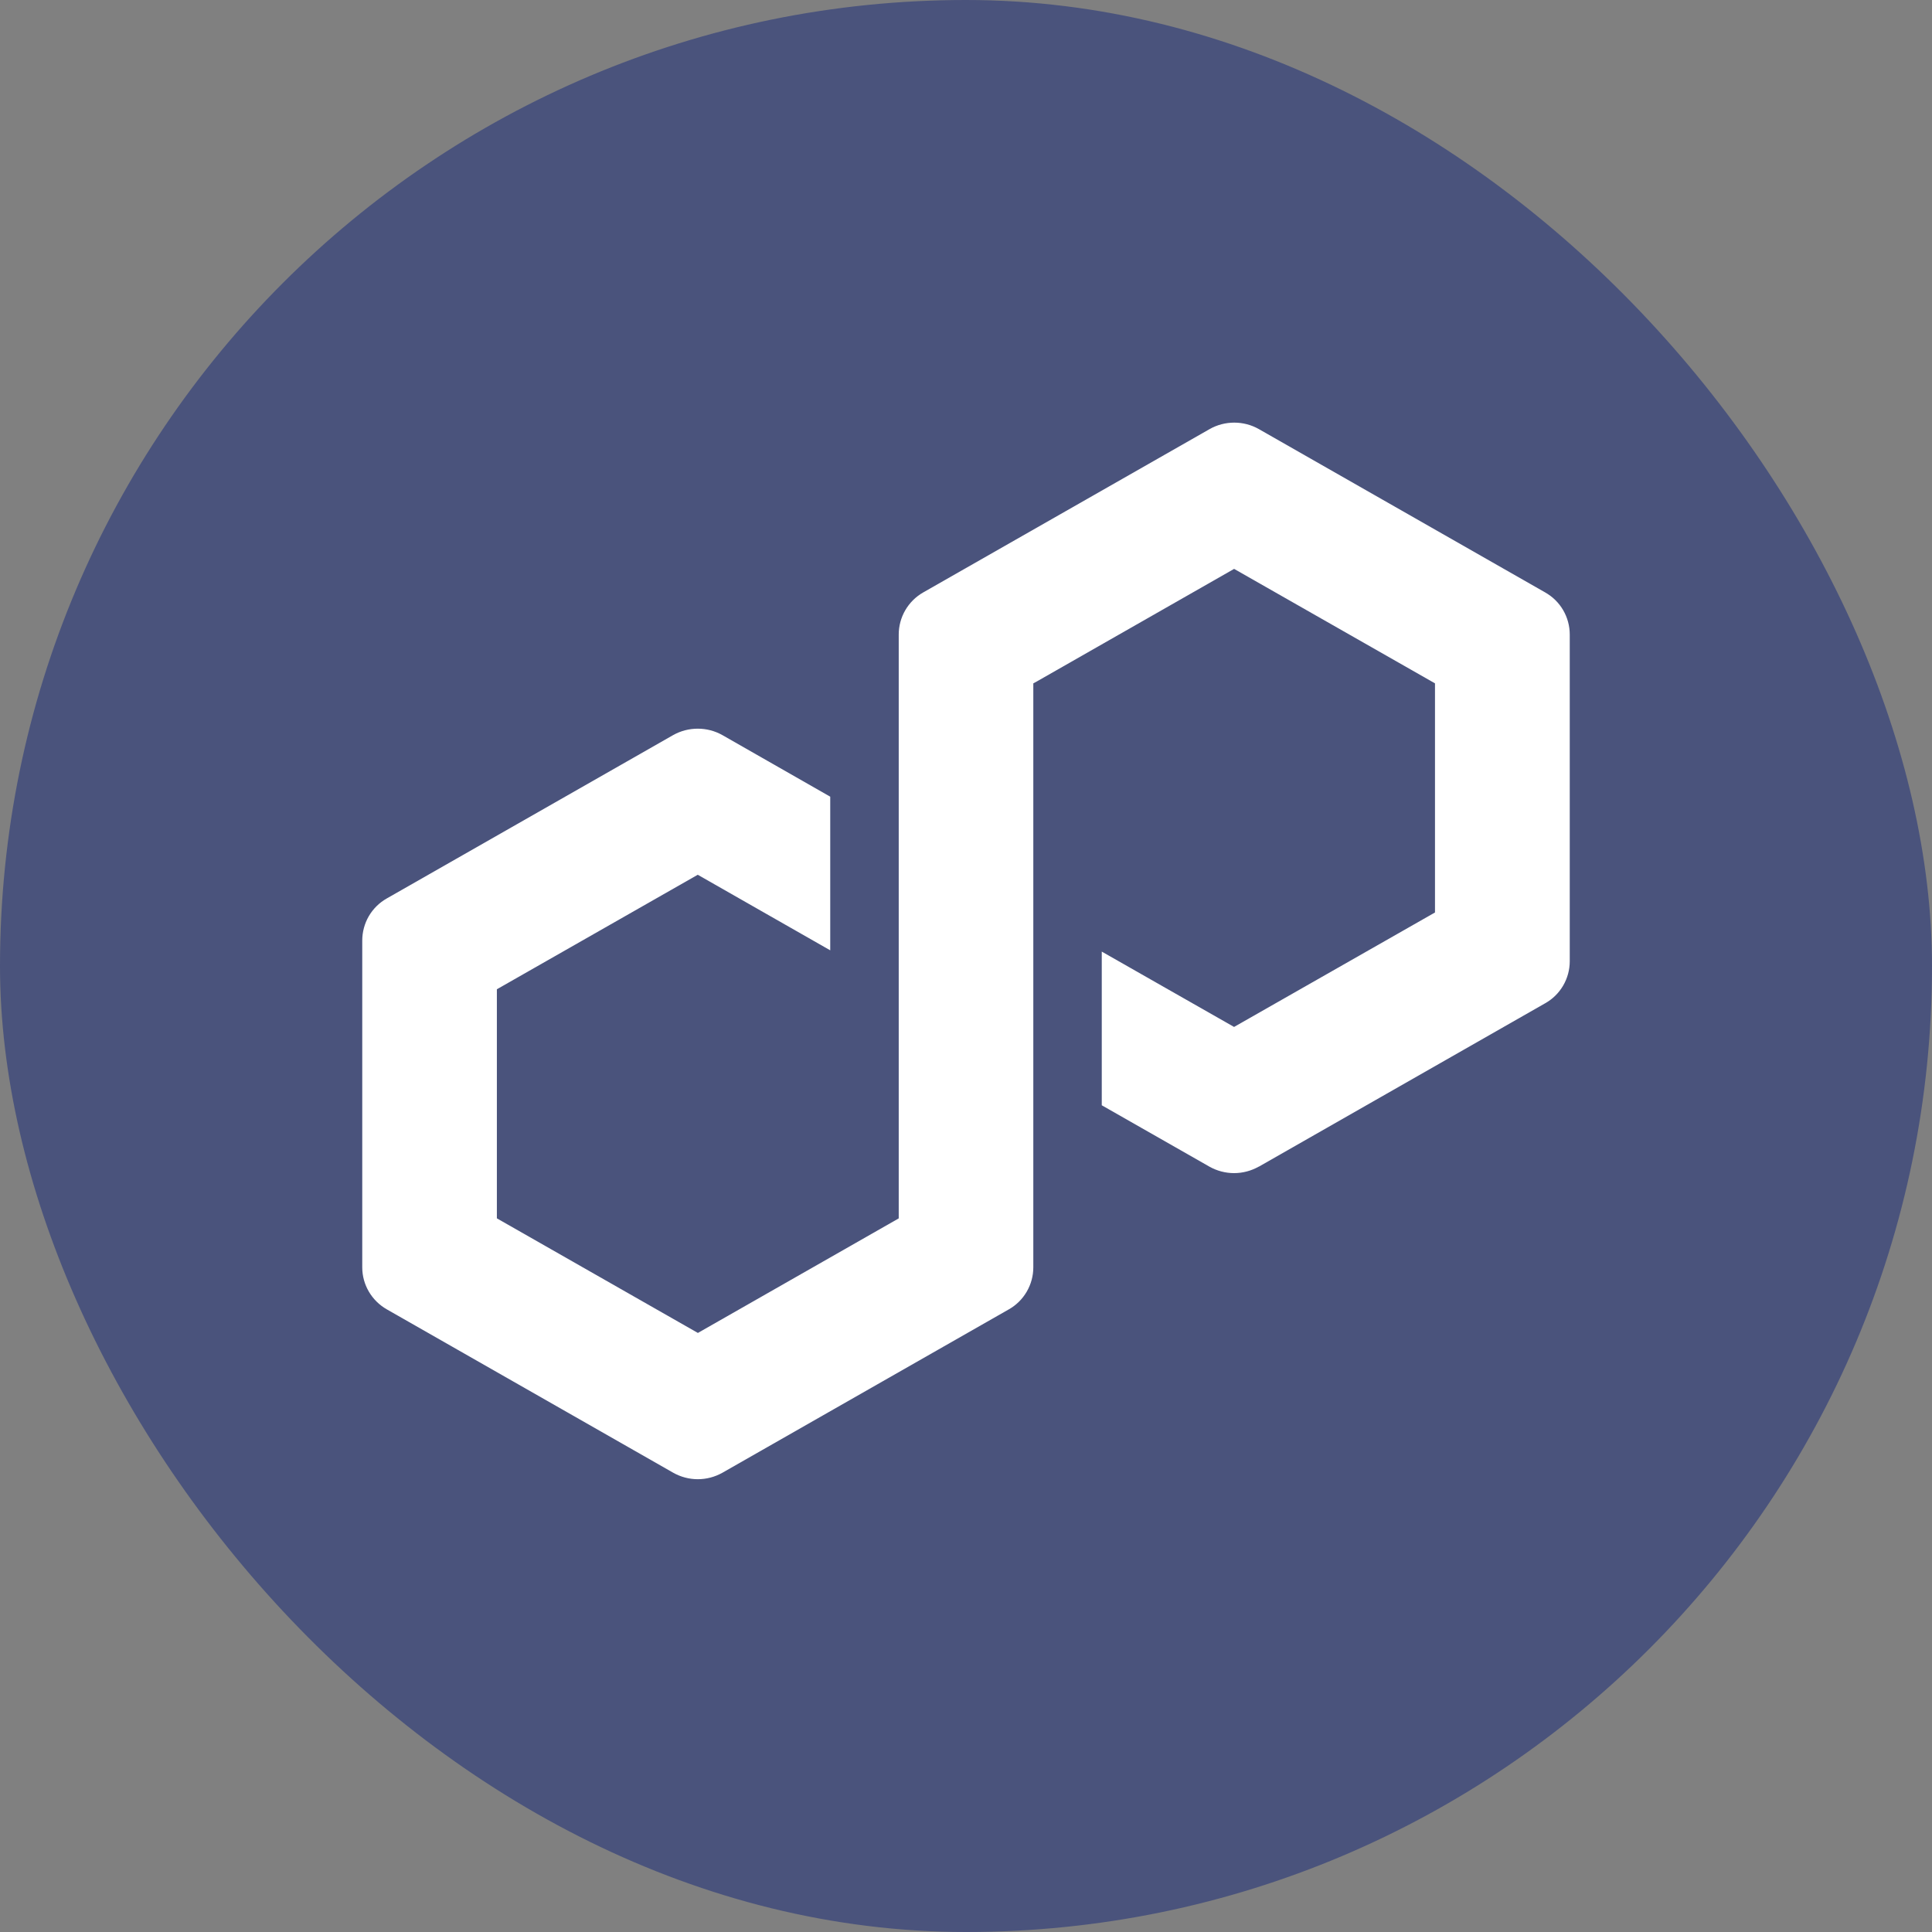
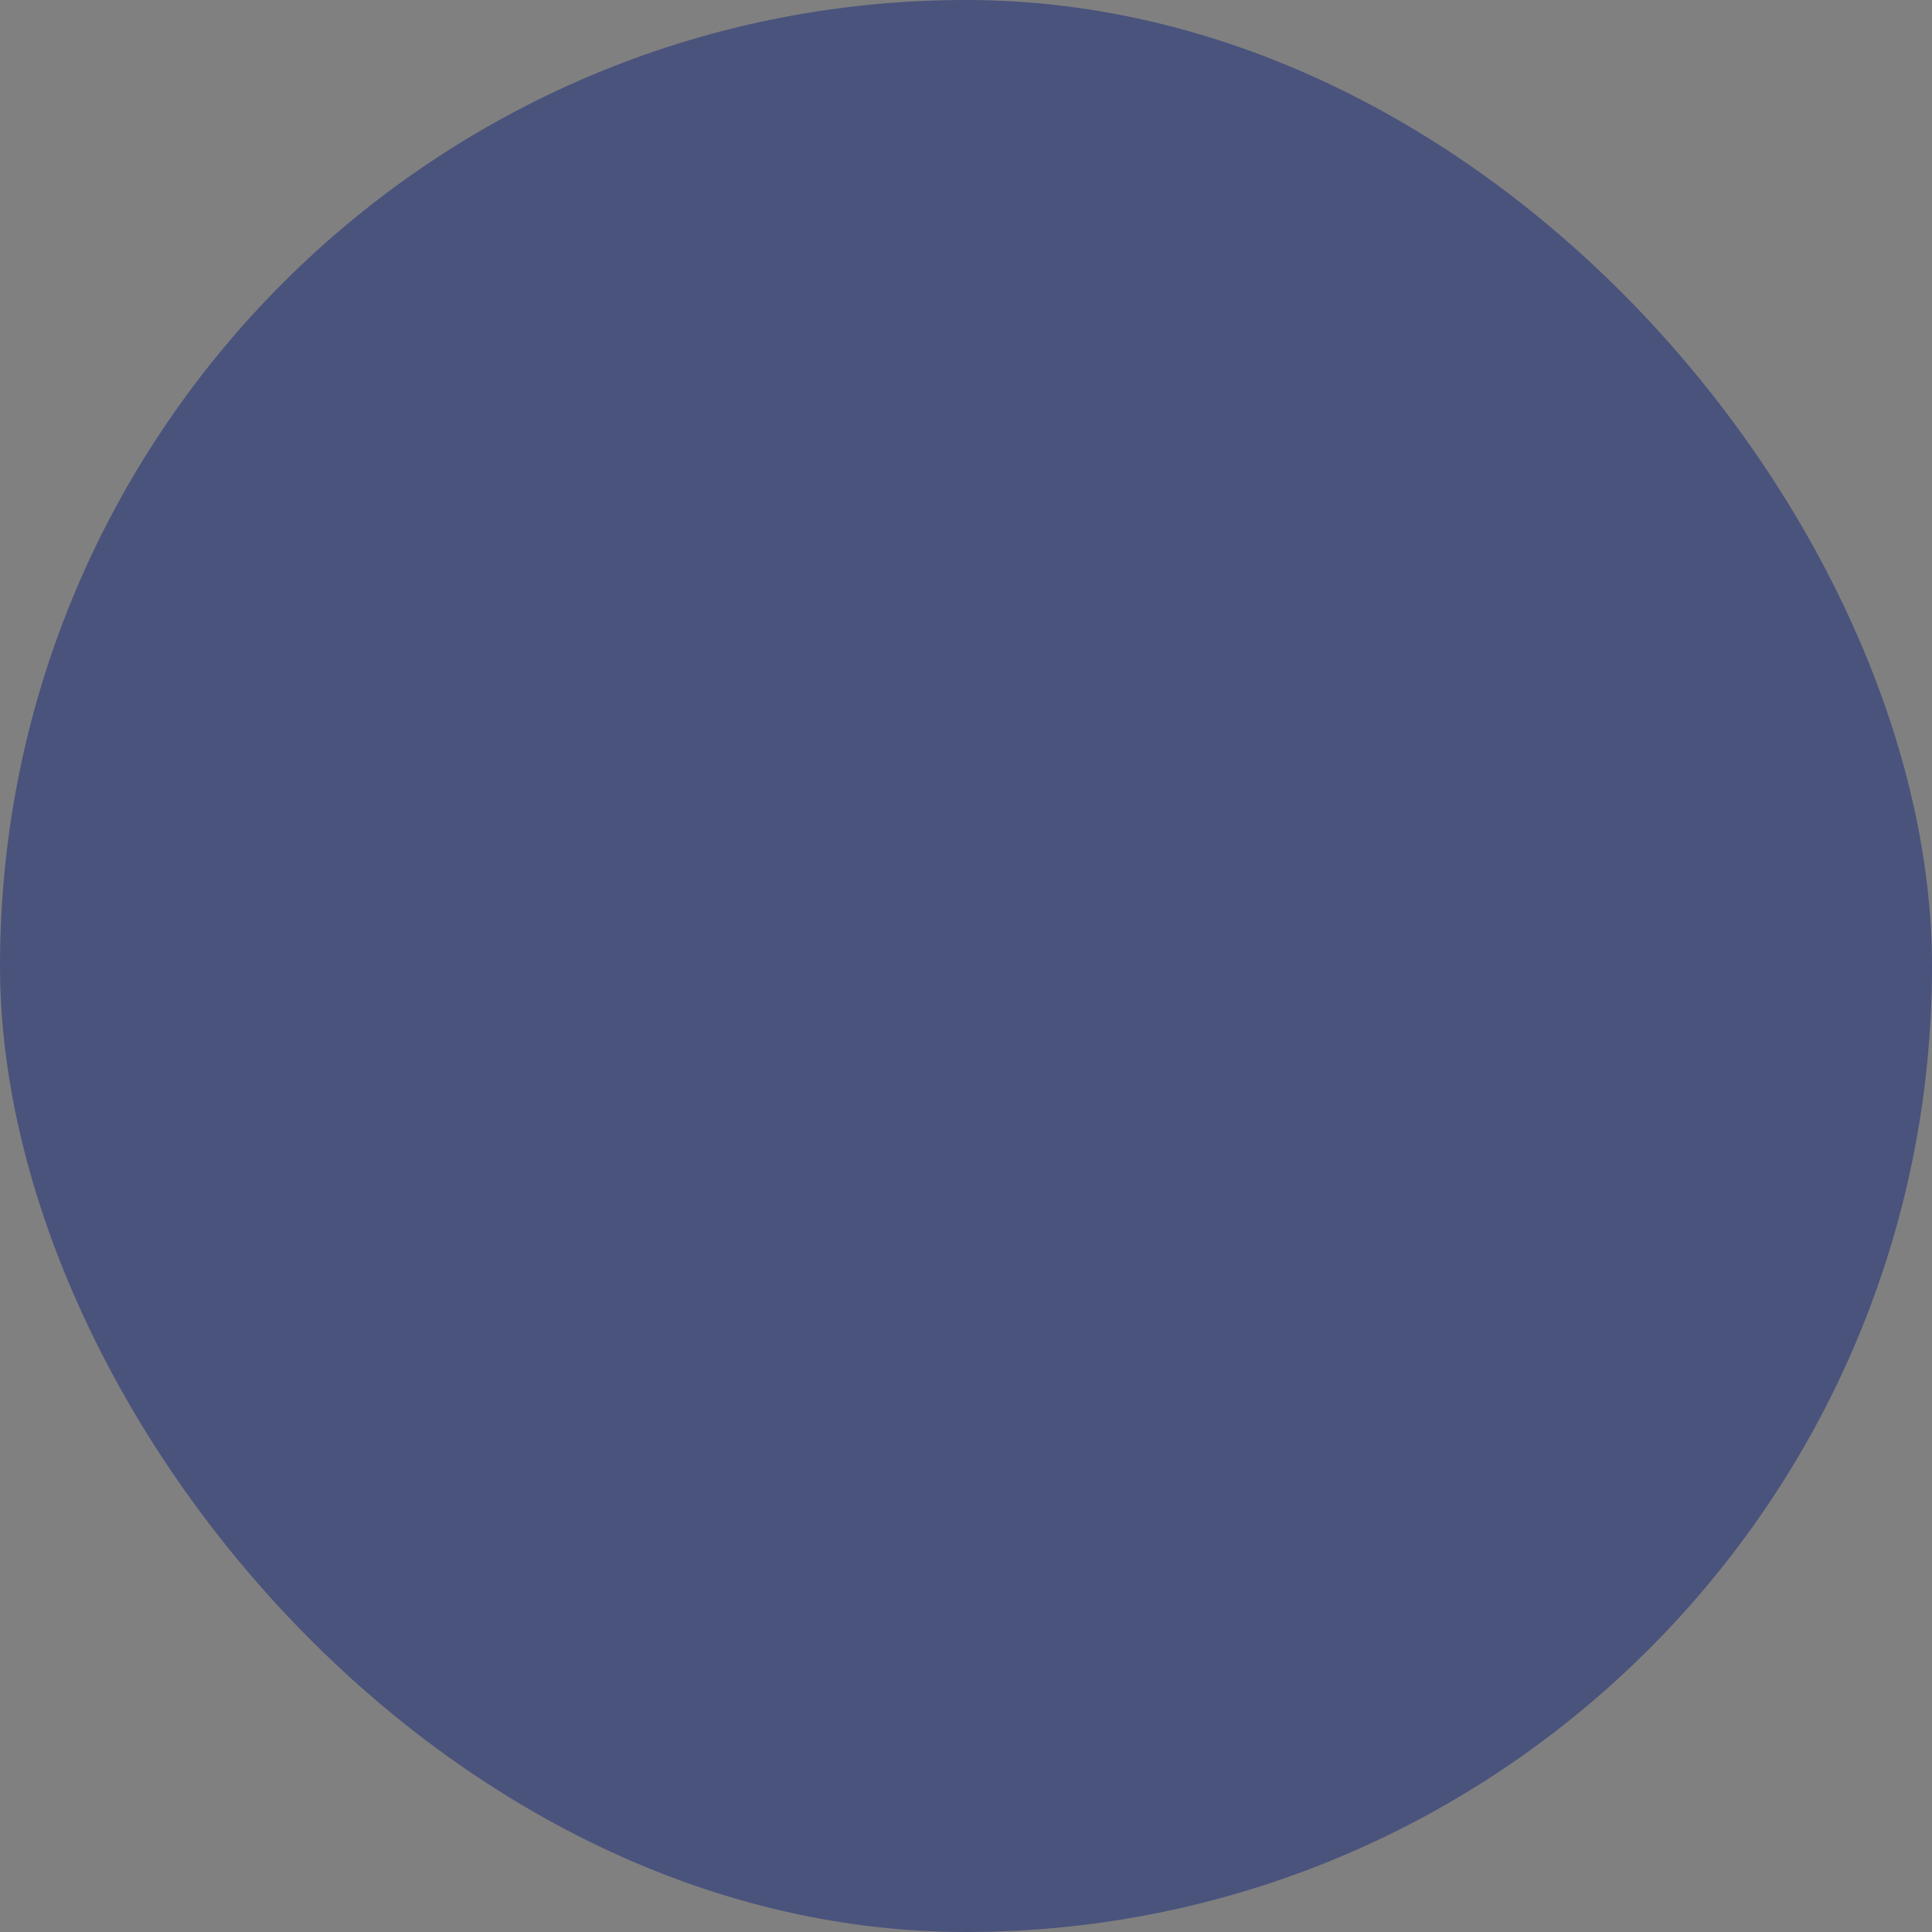
<svg xmlns="http://www.w3.org/2000/svg" width="44" height="44" viewBox="0 0 44 44" fill="none">
  <rect x="0" y="0" width="44" height="44" fill="#808080" stroke="none" />
  <rect width="44" height="44" rx="22" fill="#4A537C" />
-   <path d="M28.669 26.57L35.19 22.849C35.36 22.754 35.501 22.615 35.6 22.446C35.698 22.278 35.75 22.087 35.75 21.892V14.451C35.75 14.256 35.698 14.064 35.6 13.896C35.502 13.727 35.36 13.588 35.19 13.492L28.669 9.772C28.498 9.675 28.305 9.625 28.109 9.625C27.913 9.625 27.72 9.675 27.549 9.772L21.026 13.492C20.857 13.588 20.716 13.728 20.618 13.896C20.52 14.064 20.468 14.256 20.468 14.451V27.748L15.894 30.357L11.316 27.747V22.53L15.891 19.922L18.908 21.643V18.144L16.451 16.741C16.28 16.645 16.087 16.595 15.891 16.595C15.695 16.595 15.502 16.645 15.331 16.741L8.808 20.462C8.638 20.558 8.497 20.698 8.399 20.866C8.301 21.035 8.25 21.227 8.25 21.422V28.863C8.25 29.257 8.463 29.622 8.81 29.82L15.333 33.541C15.504 33.637 15.696 33.688 15.892 33.688C16.088 33.688 16.281 33.637 16.452 33.541L22.975 29.82C23.144 29.725 23.285 29.585 23.383 29.417C23.481 29.249 23.533 29.058 23.533 28.863V15.563L23.616 15.518L28.106 12.956L32.681 15.563V20.781L28.105 23.388L25.092 21.672V25.172L27.545 26.57C27.716 26.666 27.909 26.717 28.105 26.717C28.301 26.717 28.494 26.666 28.665 26.57H28.669Z" fill="white" />
</svg>